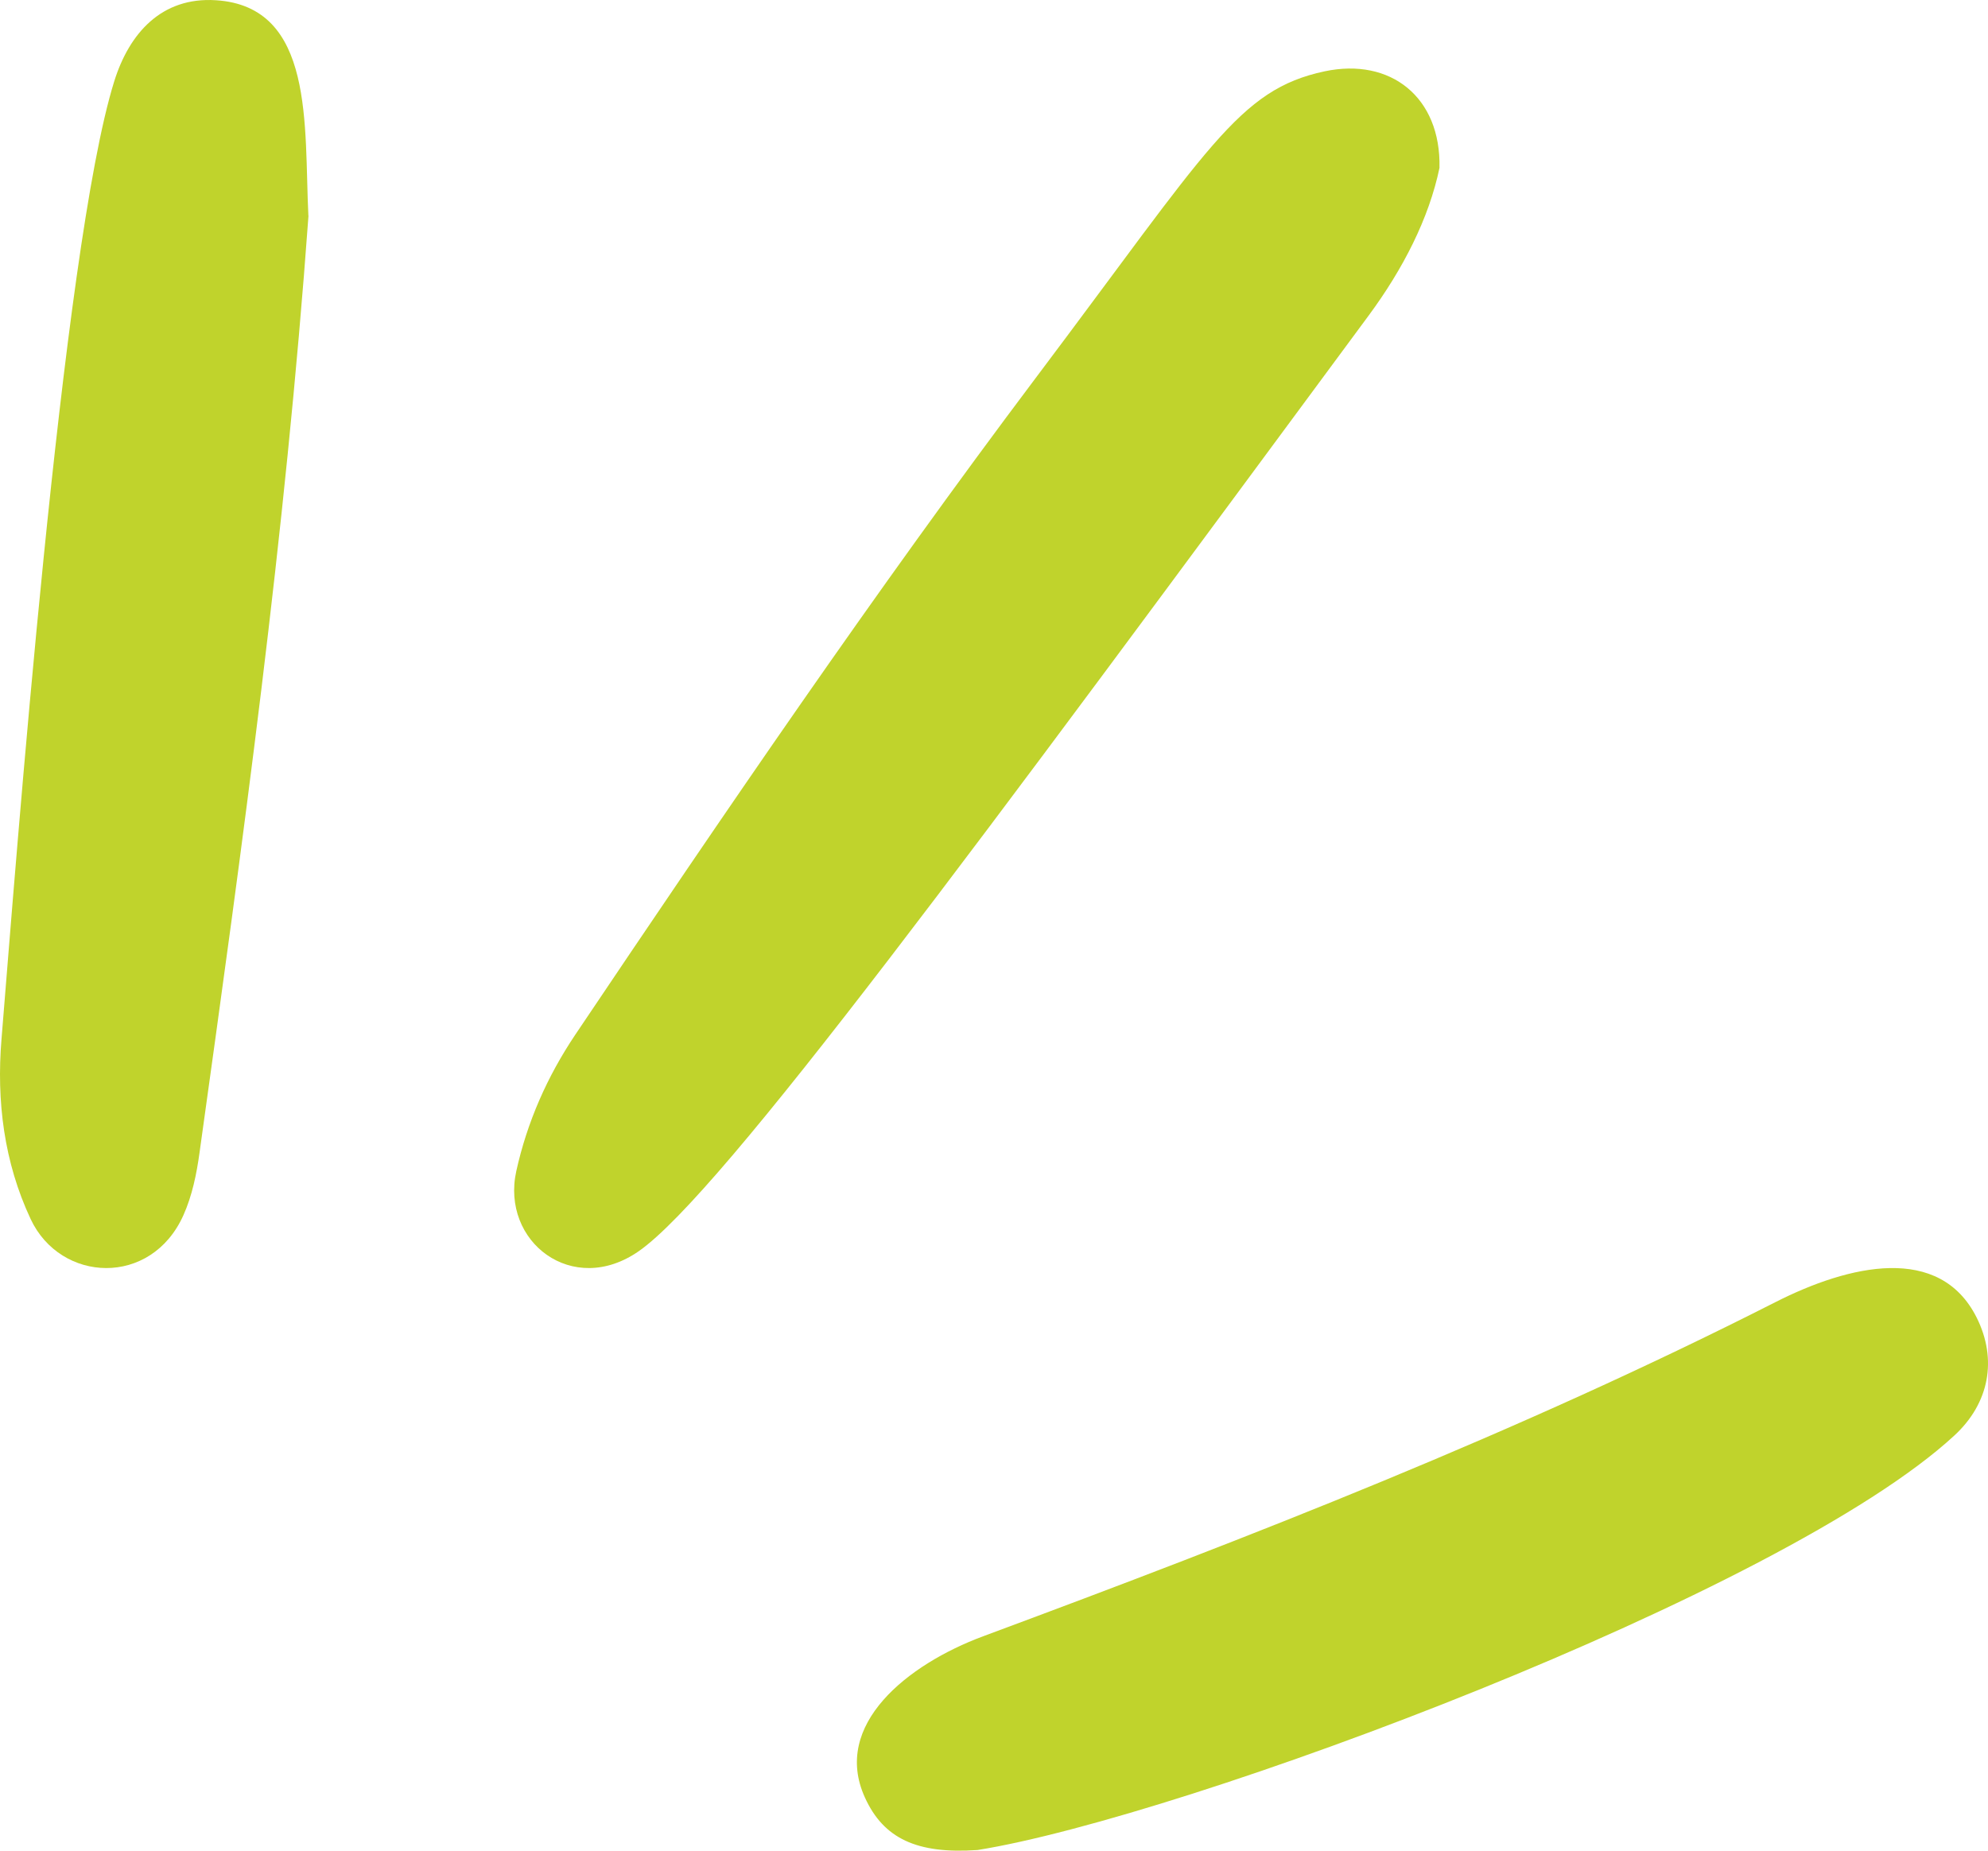
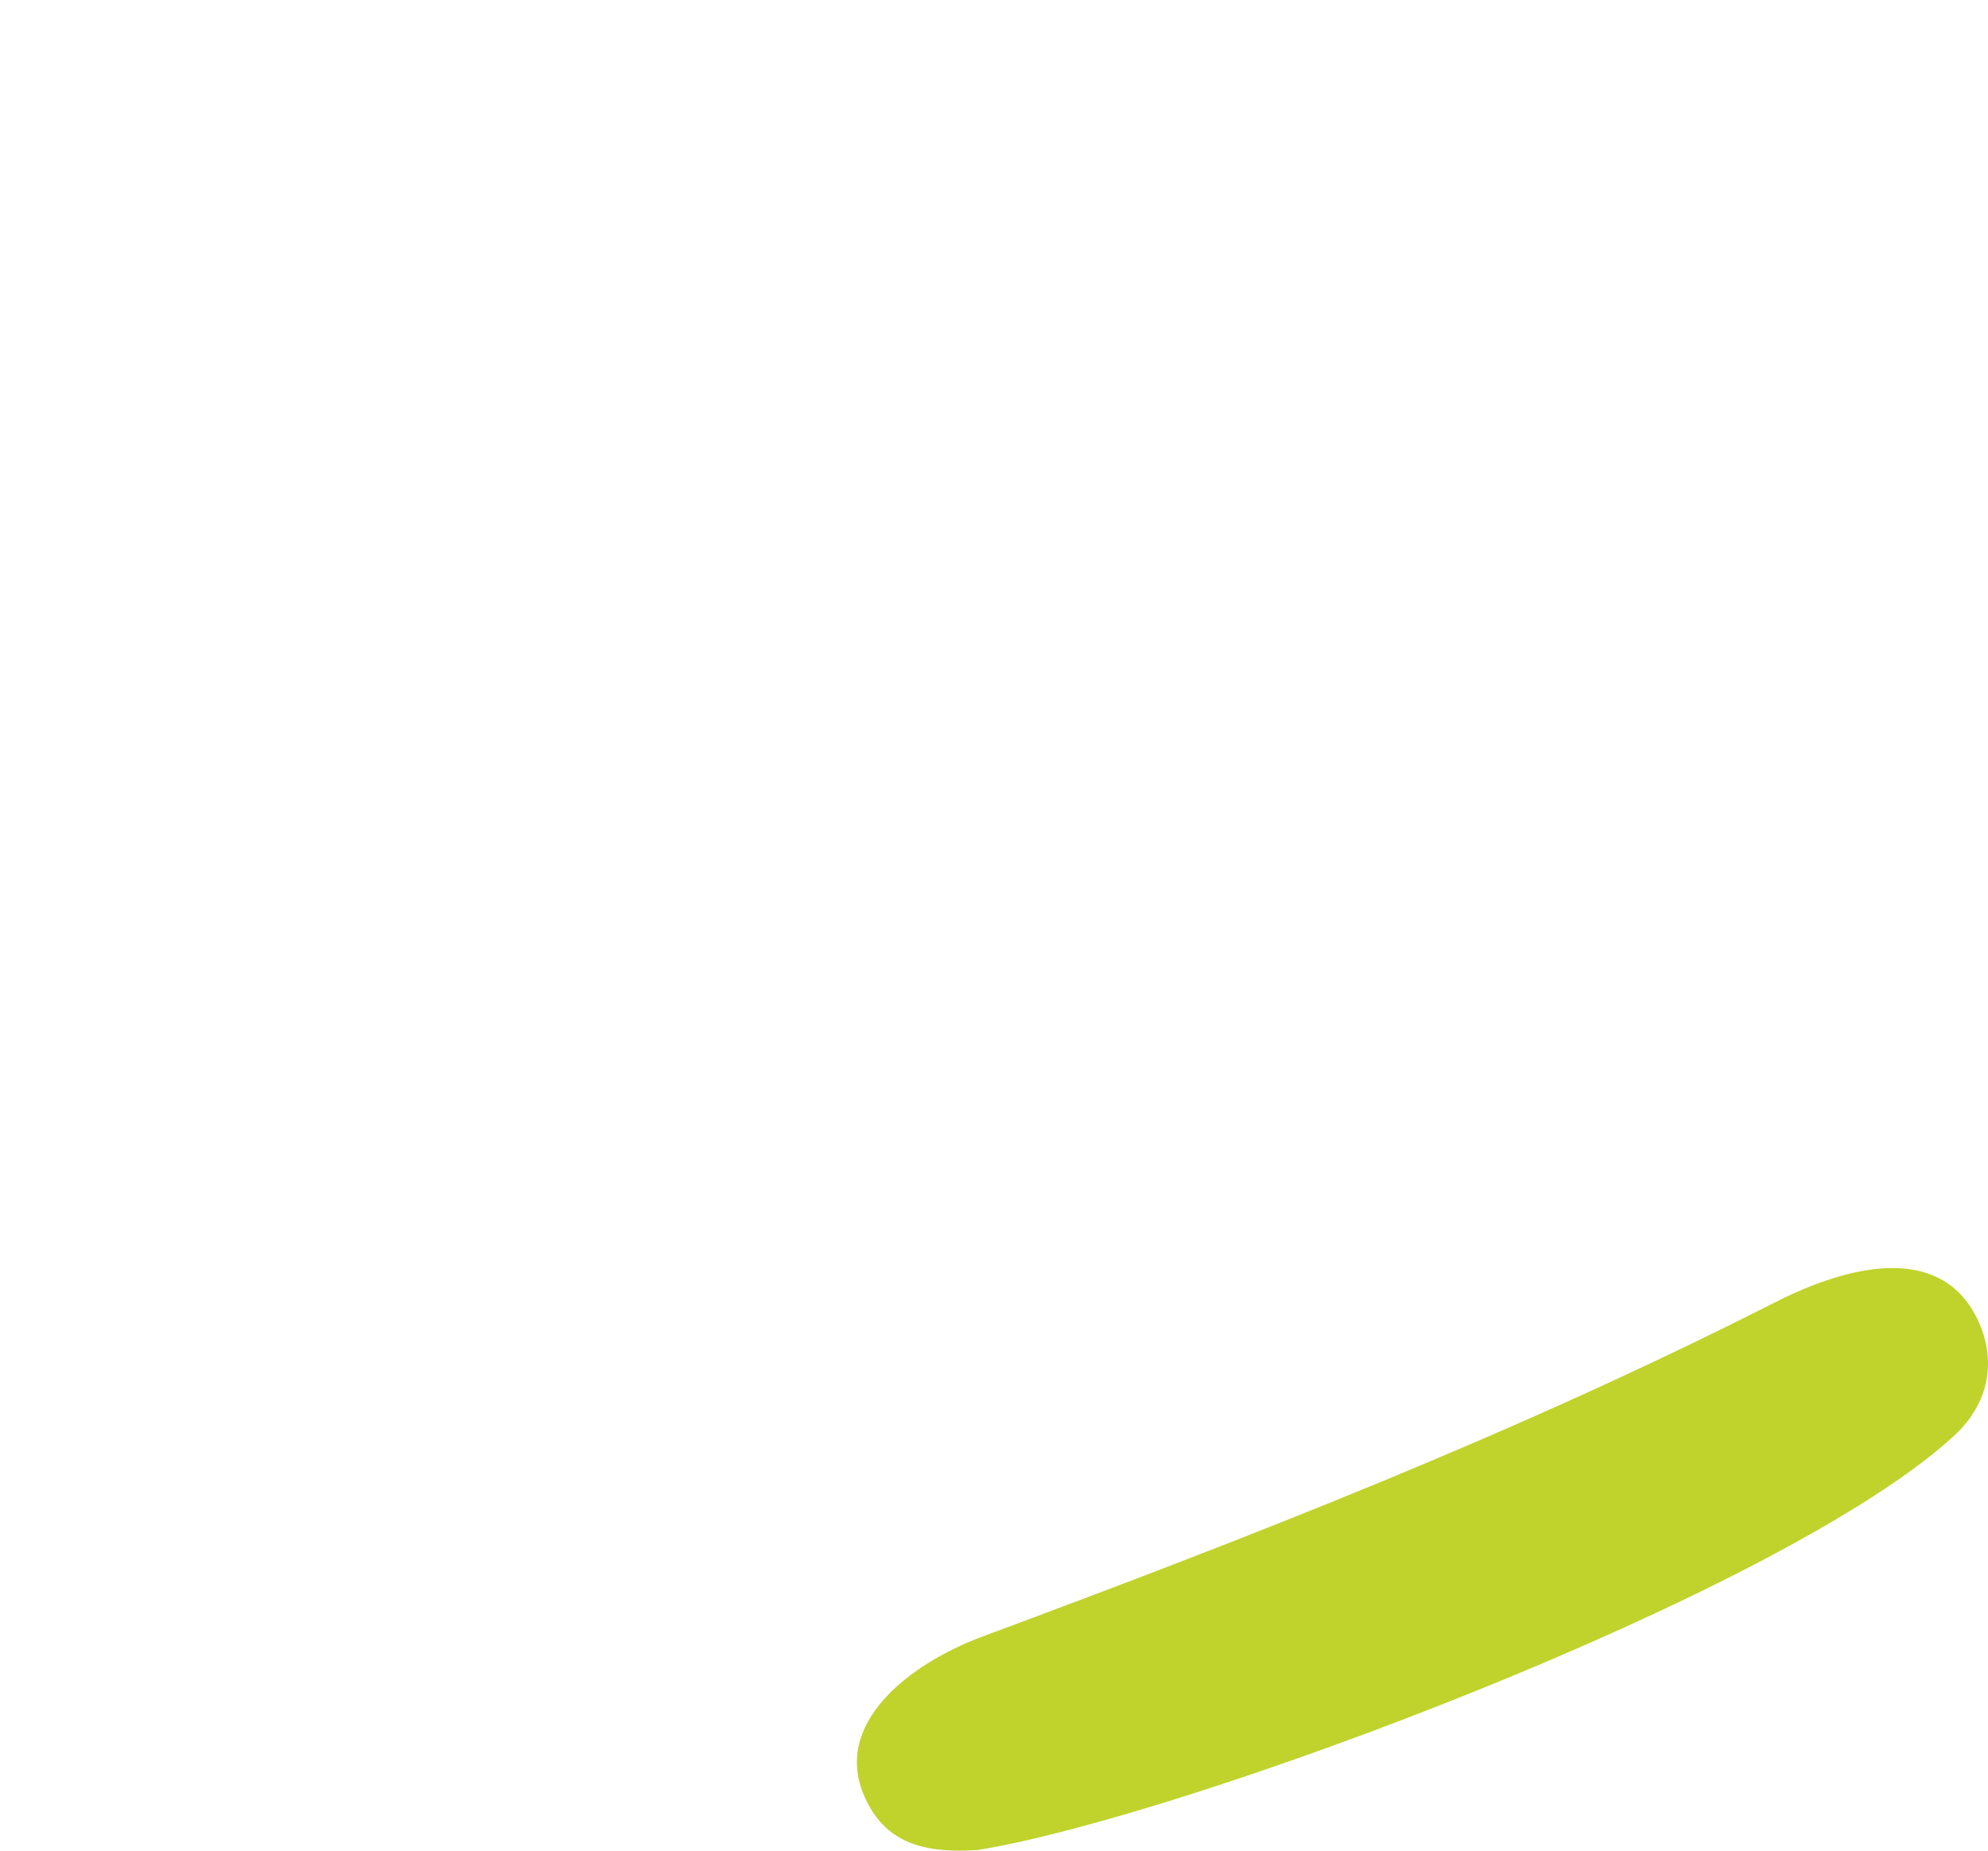
<svg xmlns="http://www.w3.org/2000/svg" width="58" height="54" viewBox="0 0 58 54" fill="none">
-   <path d="M9 6.296C8.322 15.665 7.074 24.646 5.822 33.628C5.737 34.25 5.606 34.891 5.351 35.458C4.412 37.558 1.766 37.433 0.894 35.57C0.117 33.913 -0.106 32.128 0.044 30.317C0.464 25.217 1.808 7.257 3.333 2.372C3.769 0.975 4.711 -0.096 6.3 0.007C9.188 0.19 8.869 3.671 8.997 6.293L9 6.296Z" fill="#C0D32C" />
-   <path d="M42 4.885C41.69 6.38 40.931 7.85 39.936 9.2C28.592 24.555 21.059 34.818 18.637 36.507C16.707 37.854 14.608 36.231 15.063 34.171C15.38 32.739 15.962 31.417 16.781 30.195C21.133 23.72 25.523 17.27 30.218 11.027C35.28 4.301 36.128 2.618 38.646 2.081C40.57 1.673 42.042 2.835 41.997 4.892L42 4.885Z" fill="#C0D32C" />
  <path d="M28.521 53.981C26.752 54.103 25.778 53.647 25.234 52.449C24.266 50.326 26.475 48.565 28.681 47.745C36.529 44.831 44.321 41.794 51.791 37.998C53.961 36.895 56.59 36.293 57.669 38.445C58.28 39.667 58.035 40.947 57.023 41.882C52.026 46.504 34.505 53.023 28.521 53.981Z" fill="#C0D32C" />
</svg>